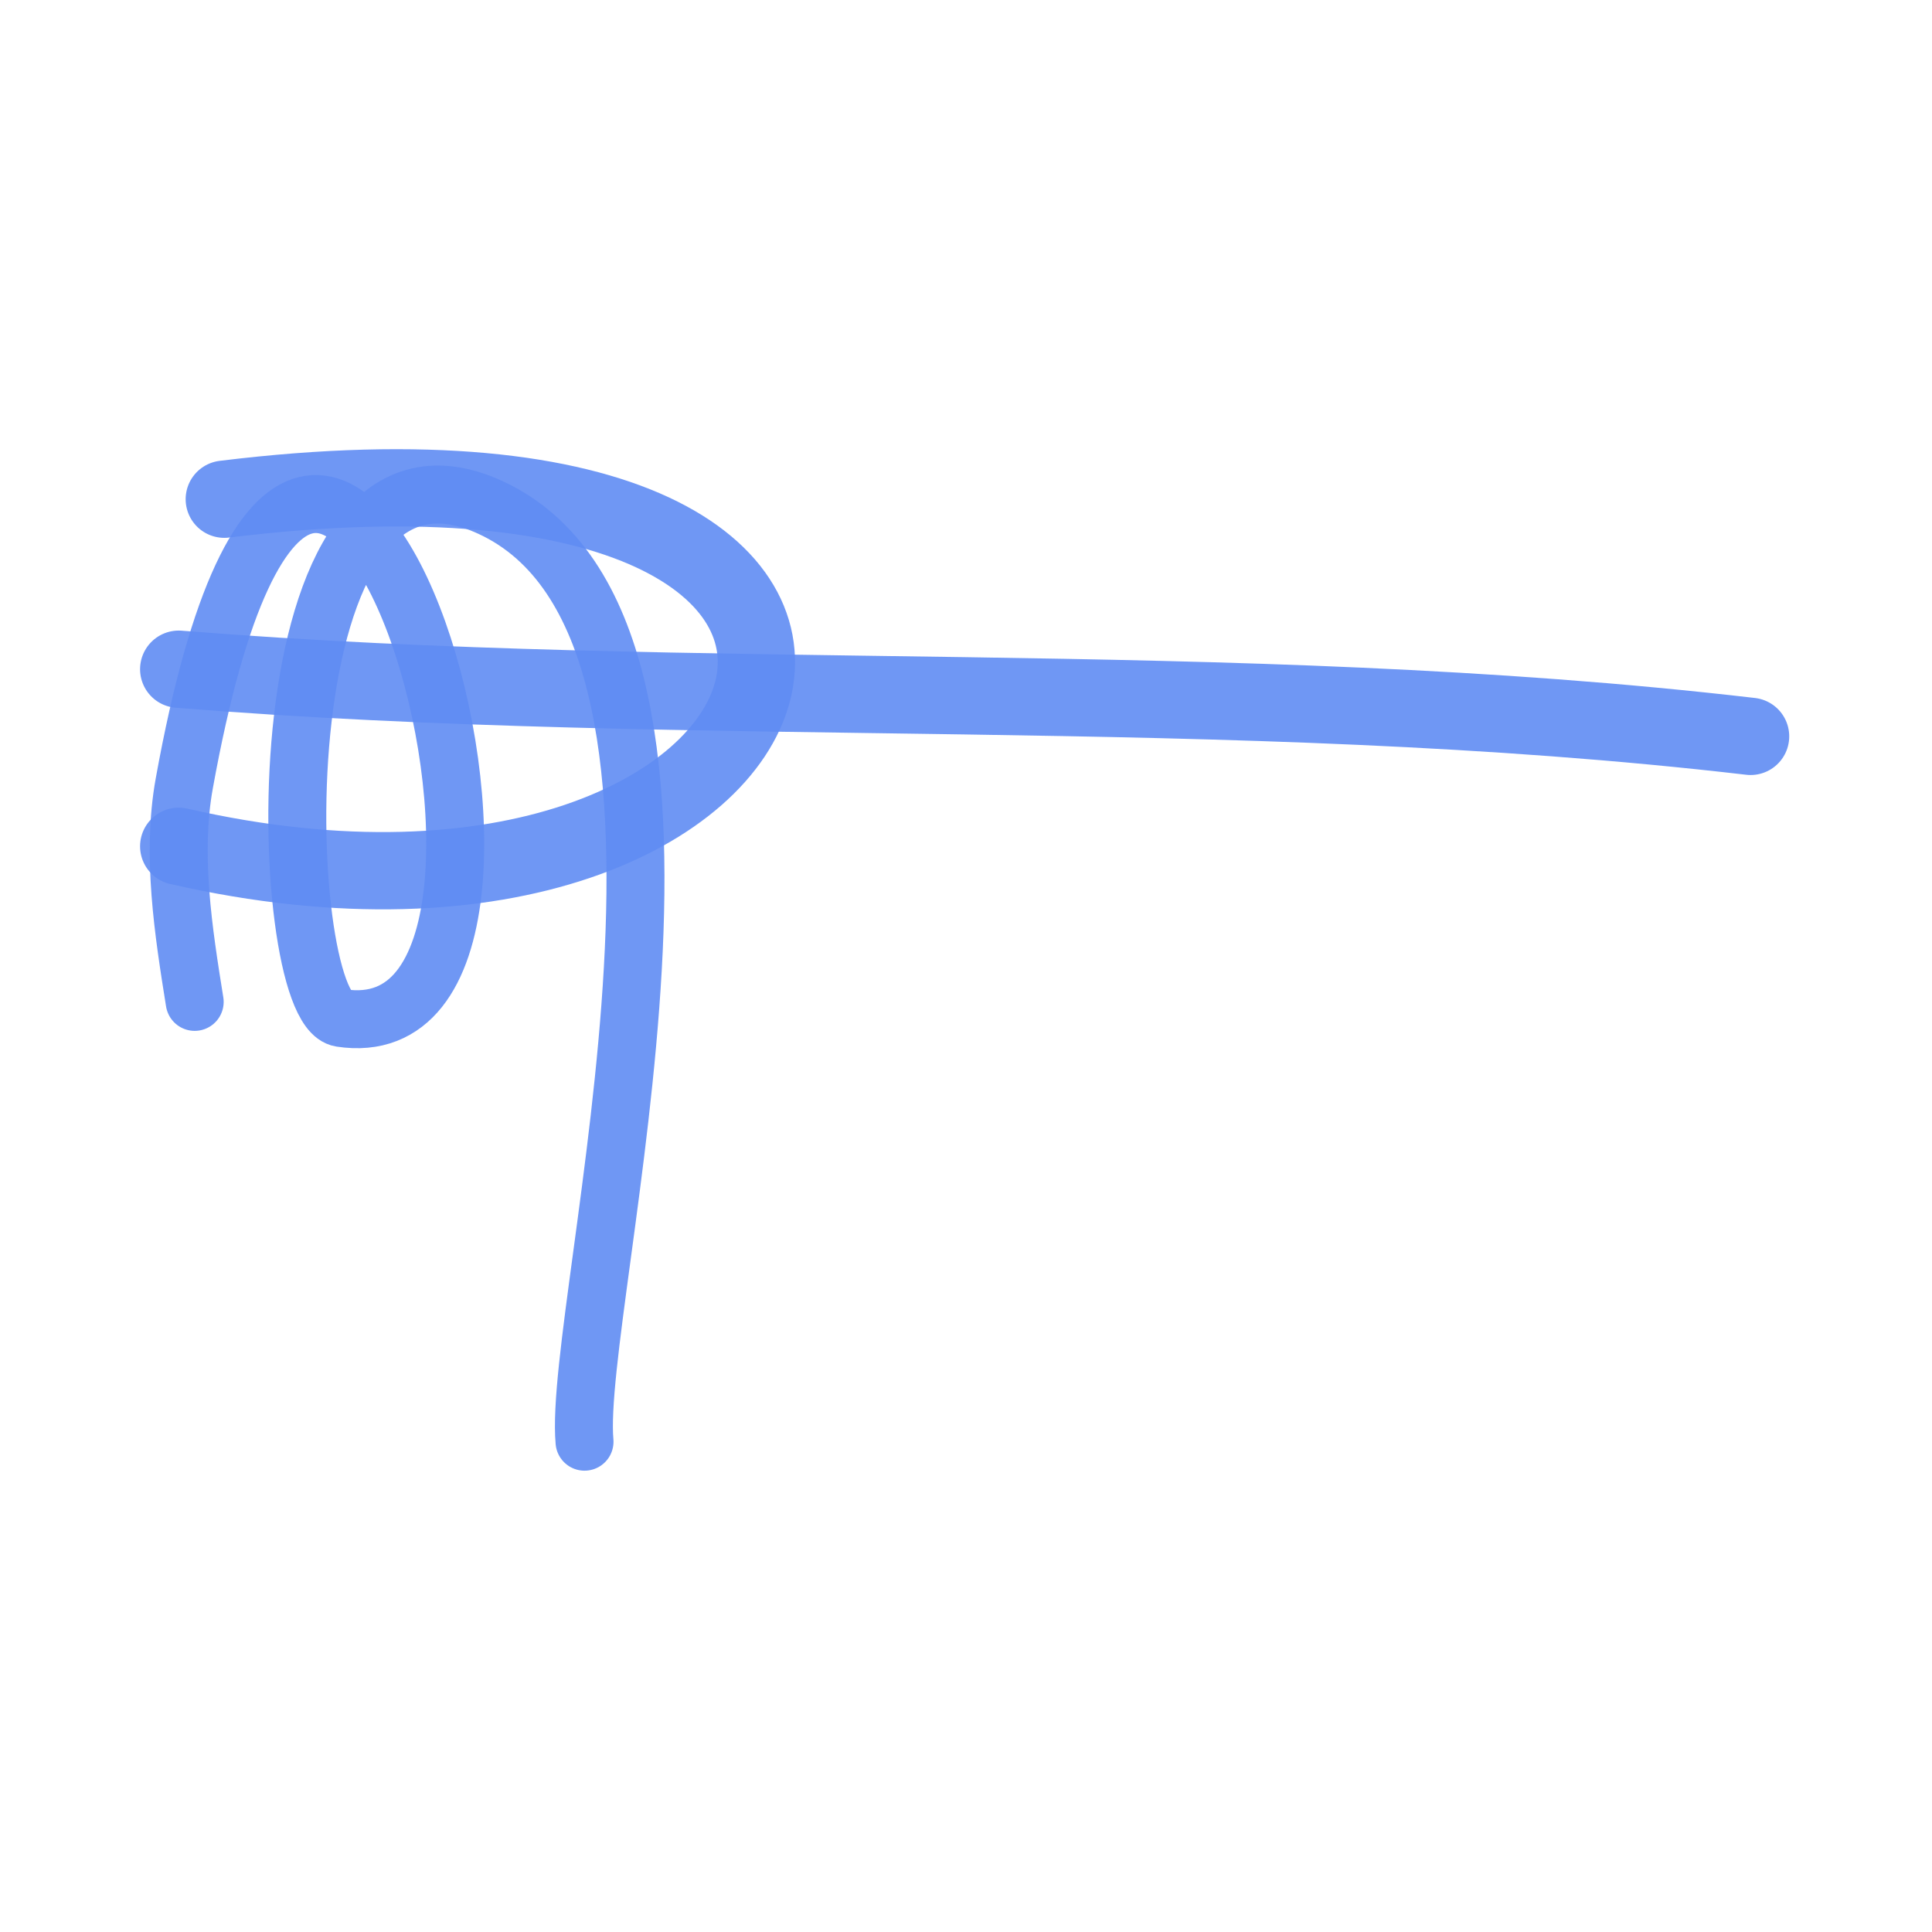
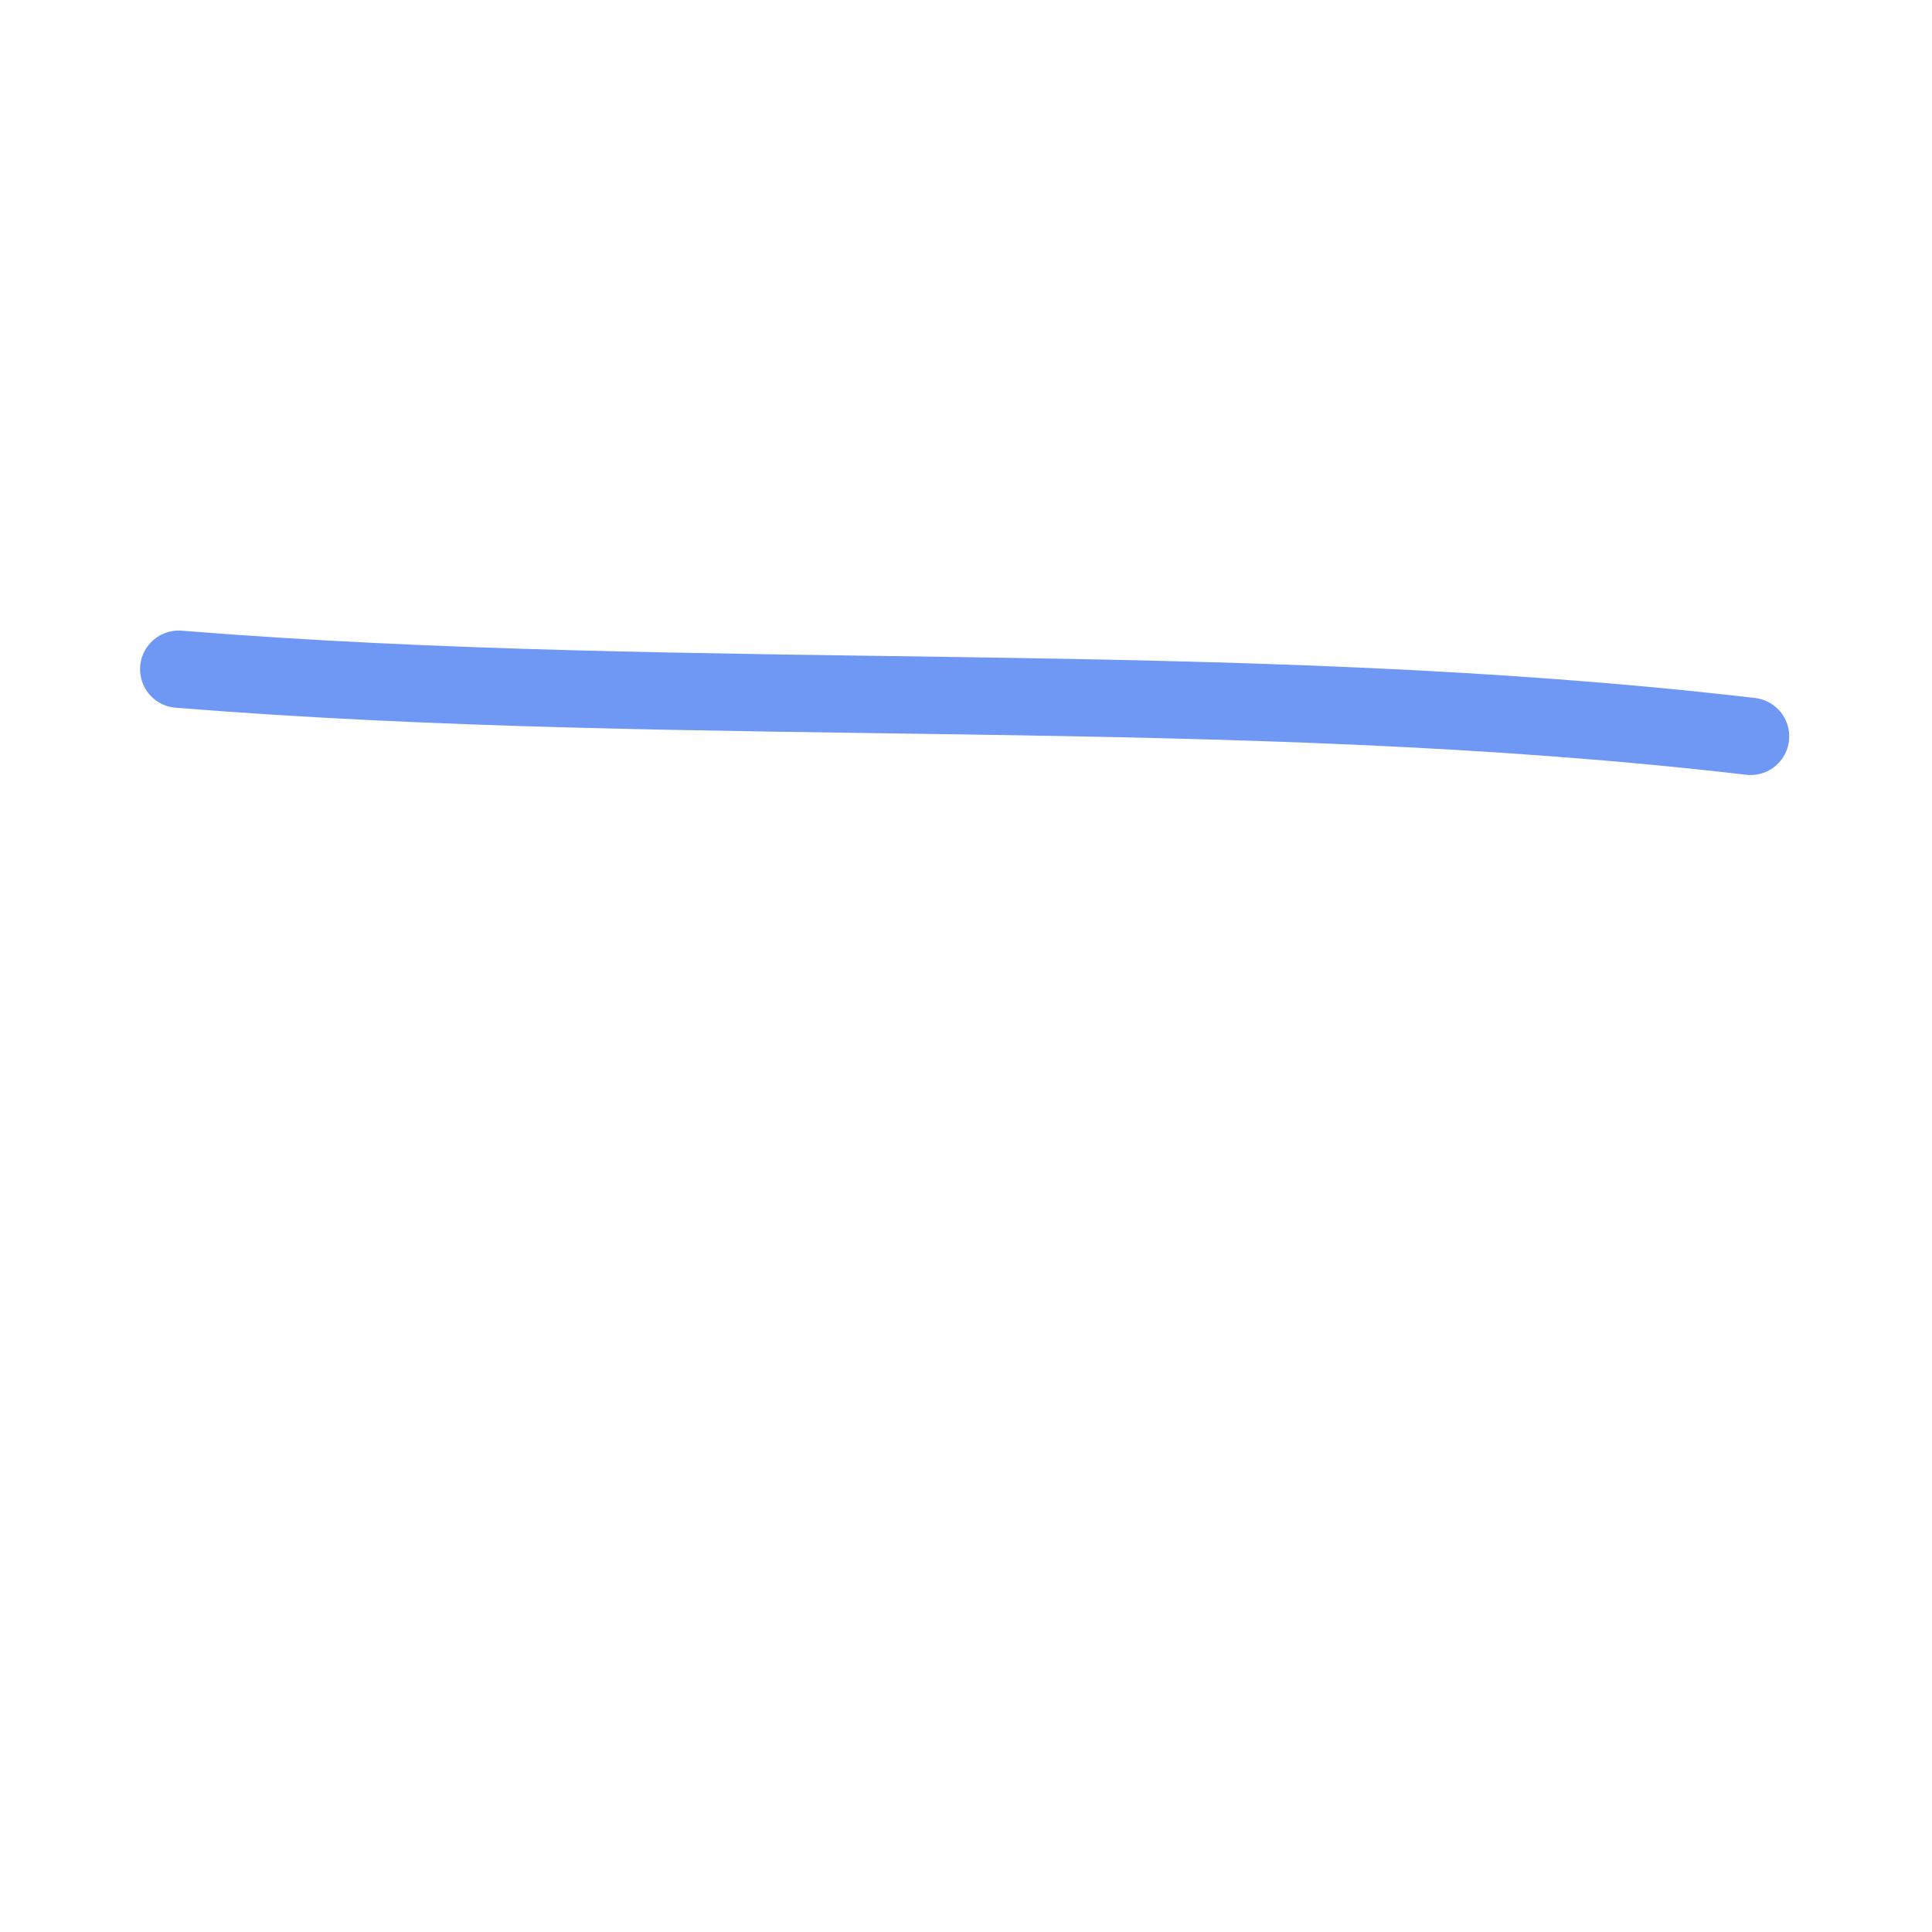
<svg xmlns="http://www.w3.org/2000/svg" width="800px" height="800px" viewBox="0 0 400 400" fill="none" stroke="#608CF3">
  <g id="SVGRepo_bgCarrier" stroke-width="0" />
  <g id="SVGRepo_tracerCarrier" stroke-linecap="round" stroke-linejoin="round" />
  <g id="SVGRepo_iconCarrier">
    <path d="M37 138.551C144.781 147.23 254.91 139.926 362.44 152.458" stroke="#608CF3" stroke-opacity="0.9" stroke-width="16" stroke-linecap="round" stroke-linejoin="round" />
-     <path d="M46.437 103.357C214.75 82.623 172.917 206.361 37 175.217" stroke="#608CF3" stroke-opacity="0.9" stroke-width="16" stroke-linecap="round" stroke-linejoin="round" />
-     <path d="M40.307 207.43C37.979 192.923 35.488 176.96 38.145 162.236C66.607 4.725 127.939 219.573 70.577 210.755C56.985 208.665 52.827 82.599 101.561 105.073C156.734 130.517 118.441 269.941 121.02 298.489" stroke="#608CF3" stroke-opacity="0.9" stroke-width="12" stroke-linecap="round" stroke-linejoin="round" />
  </g>
</svg>